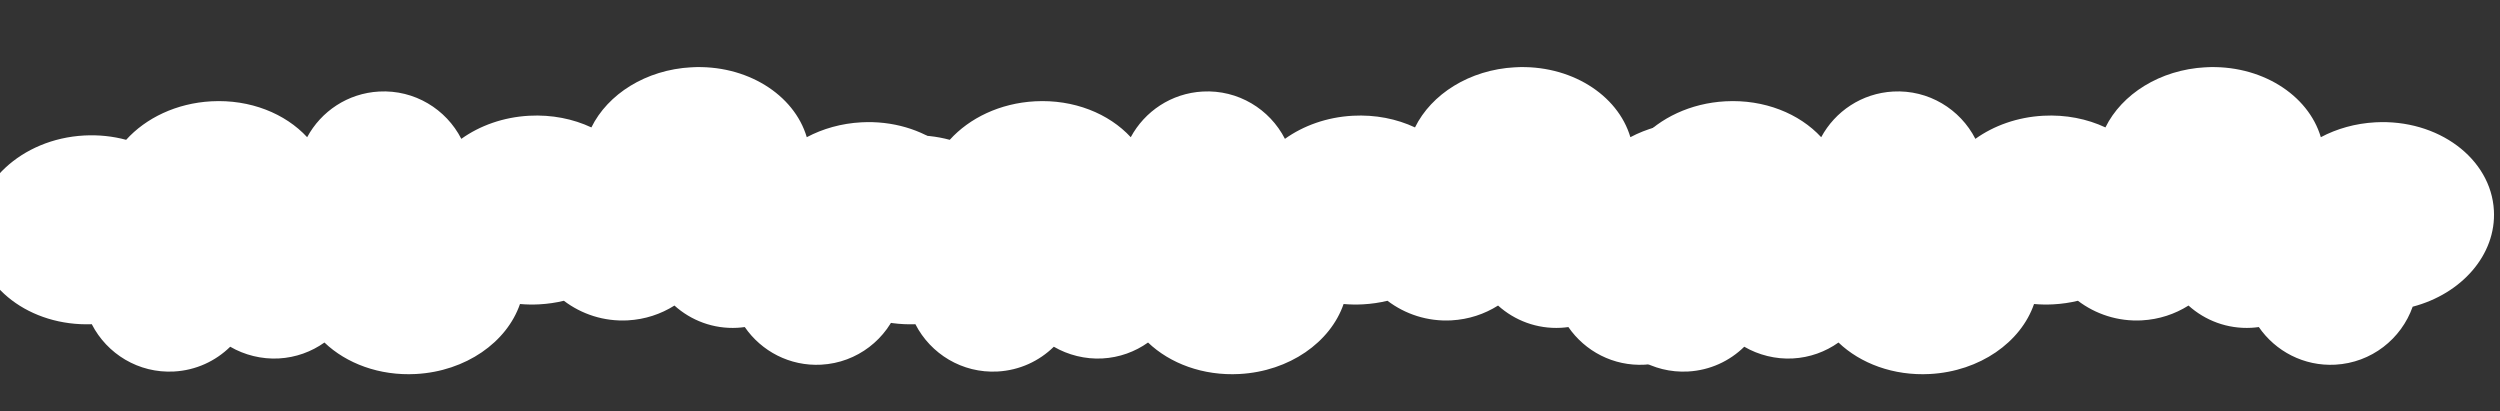
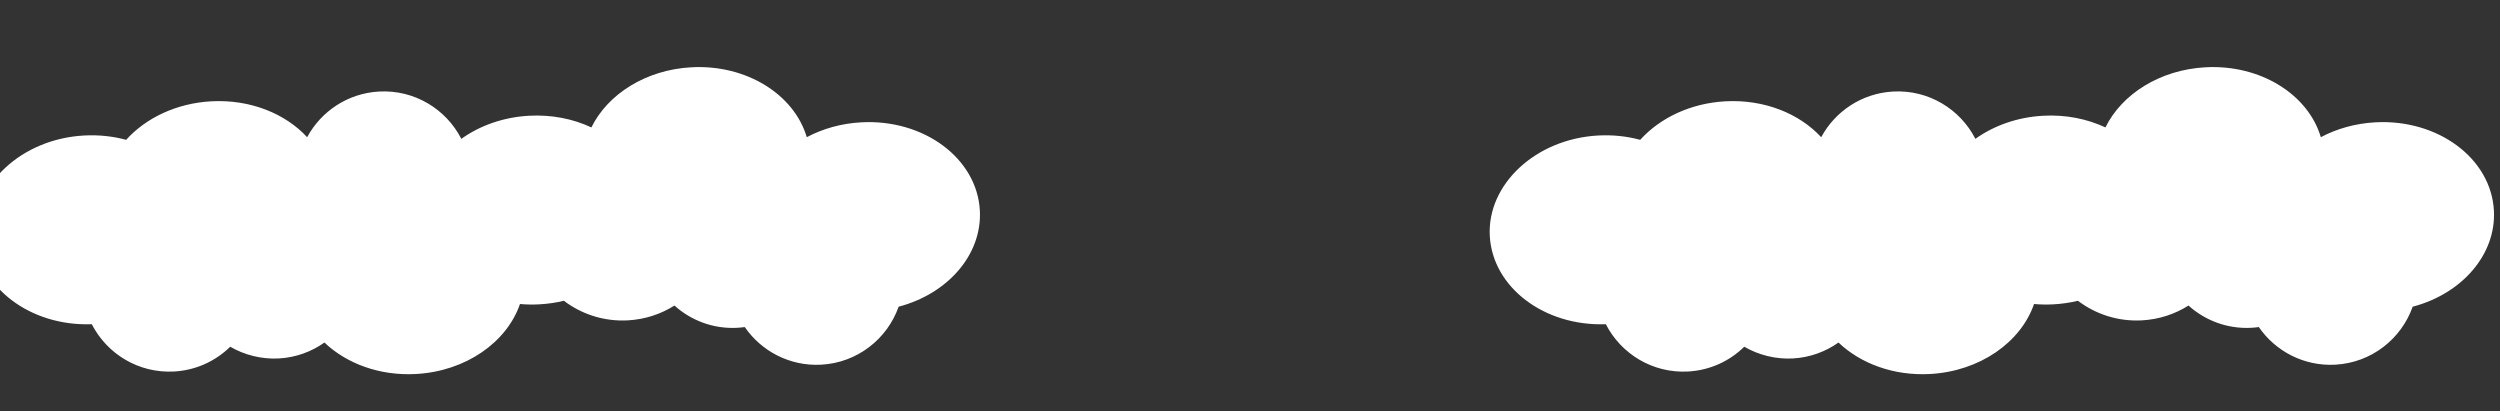
<svg xmlns="http://www.w3.org/2000/svg" width="1440" height="237" viewBox="0 0 1440 237" fill="none">
  <rect x="0" y="0" width="1440" height="237" fill="#333333" stroke="none" />
  <g clip-path="url(#clip0_1_713)">
    <path d="M48.454 78.049C56.926 77.593 65.101 78.494 72.66 80.538C84.01 67.987 101.608 59.438 121.753 58.352C144.124 57.146 164.366 65.422 176.919 79.03C184.934 64.163 200.278 53.698 218.378 52.722C238.779 51.622 256.982 62.887 265.722 79.973C276.349 72.377 289.879 67.471 304.81 66.666C317.839 65.963 330.152 68.479 340.638 73.394C350.028 54.264 371.974 40.17 398.233 38.754C429.963 37.043 457.424 54.411 464.702 79.02C473.876 74.154 484.577 71.076 496.112 70.454C532.207 68.507 562.779 91.251 564.396 121.25C565.771 146.741 545.791 169.269 517.609 176.658C511.066 195.202 493.879 208.933 473.015 210.058C454.927 211.033 438.56 202.29 428.988 188.384C427.581 188.579 426.166 188.731 424.722 188.809C410.866 189.556 398.033 184.598 388.483 175.996C380.667 180.926 371.521 183.996 361.636 184.529C347.862 185.272 334.989 180.974 324.79 173.247C320.265 174.338 315.538 175.038 310.661 175.301C306.872 175.505 303.15 175.436 299.508 175.112C291.958 197.077 268.346 213.876 239.548 215.429C218.603 216.558 199.524 209.379 186.876 197.288C179.406 202.6 170.394 205.939 160.559 206.47C150.724 207 140.782 204.489 132.604 199.712C124.202 207.96 112.889 213.304 100.21 213.988C79.808 215.088 61.619 203.828 52.873 186.749C17.407 188.028 -12.383 165.492 -13.979 135.894C-15.575 106.295 12.353 79.996 48.454 78.049Z" fill="white" />
  </g>
  <g clip-path="url(#clip1_1_713)">
    <path d="M522.853 78.049C531.325 77.593 539.5 78.494 547.06 80.538C558.41 67.987 576.008 59.438 596.152 58.352C618.523 57.146 638.765 65.422 651.319 79.03C659.333 64.163 674.677 53.698 692.778 52.722C713.179 51.622 731.381 62.887 740.122 79.973C750.748 72.377 764.279 67.471 779.209 66.666C792.239 65.963 804.552 68.479 815.038 73.394C824.428 54.264 846.373 40.17 872.633 38.754C904.363 37.043 931.823 54.411 939.101 79.02C948.276 74.154 958.976 71.076 970.512 70.454C1006.61 68.507 1037.18 91.251 1038.8 121.25C1040.17 146.741 1020.19 169.269 992.008 176.658C985.465 195.202 968.278 208.933 947.414 210.058C929.326 211.033 912.959 202.29 903.387 188.384C901.98 188.579 900.565 188.731 899.121 188.809C885.266 189.556 872.433 184.598 862.883 175.996C855.066 180.926 845.92 183.996 836.035 184.529C822.261 185.272 809.388 180.974 799.19 173.247C794.665 174.338 789.937 175.038 785.06 175.301C781.271 175.505 777.549 175.436 773.908 175.112C766.357 197.077 742.745 213.876 713.947 215.429C693.002 216.558 673.923 209.379 661.276 197.288C653.806 202.6 644.793 205.939 634.958 206.47C625.123 207 615.181 204.489 607.004 199.712C598.601 207.96 587.289 213.304 574.609 213.988C554.208 215.088 536.018 203.828 527.272 186.749C491.806 188.028 462.017 165.492 460.421 135.894C458.825 106.295 486.753 79.996 522.853 78.049Z" fill="white" />
  </g>
  <g clip-path="url(#clip2_1_713)">
    <path d="M920.548 78.049C929.02 77.593 937.195 78.494 944.754 80.538C956.104 67.987 973.702 59.438 993.847 58.352C1016.22 57.146 1036.46 65.422 1049.01 79.03C1057.03 64.163 1072.37 53.698 1090.47 52.722C1110.87 51.622 1129.08 62.887 1137.82 79.973C1148.44 72.377 1161.97 67.471 1176.9 66.666C1189.93 65.963 1202.25 68.479 1212.73 73.394C1222.12 54.264 1244.07 40.17 1270.33 38.754C1302.06 37.043 1329.52 54.411 1336.8 79.02C1345.97 74.154 1356.67 71.076 1368.21 70.454C1404.3 68.507 1434.87 91.251 1436.49 121.25C1437.87 146.741 1417.89 169.269 1389.7 176.658C1383.16 195.202 1365.97 208.933 1345.11 210.058C1327.02 211.033 1310.65 202.29 1301.08 188.384C1299.68 188.579 1298.26 188.731 1296.82 188.809C1282.96 189.556 1270.13 184.598 1260.58 175.996C1252.76 180.926 1243.61 183.996 1233.73 184.529C1219.96 185.272 1207.08 180.974 1196.88 173.247C1192.36 174.338 1187.63 175.038 1182.76 175.301C1178.97 175.505 1175.24 175.436 1171.6 175.112C1164.05 197.077 1140.44 213.876 1111.64 215.429C1090.7 216.558 1071.62 209.379 1058.97 197.288C1051.5 202.6 1042.49 205.939 1032.65 206.47C1022.82 207 1012.88 204.489 1004.7 199.712C996.296 207.96 984.984 213.304 972.304 213.988C951.903 215.088 933.713 203.828 924.967 186.749C889.501 188.028 859.712 165.492 858.116 135.894C856.52 106.295 884.447 79.996 920.548 78.049Z" fill="white" />
  </g>
  <defs>
    <clipPath id="clip0_1_713">
      <rect width="578.318" height="175.076" fill="white" transform="matrix(-0.999 0.054 0.054 0.999 559.479 30.06)" />
    </clipPath>
    <clipPath id="clip1_1_713">
-       <rect width="578.318" height="175.076" fill="white" transform="matrix(-0.999 0.054 0.054 0.999 1033.88 30.06)" />
-     </clipPath>
+       </clipPath>
    <clipPath id="clip2_1_713">
      <rect width="578.318" height="175.076" fill="white" transform="matrix(-0.999 0.054 0.054 0.999 1431.57 30.06)" />
    </clipPath>
  </defs>
</svg>